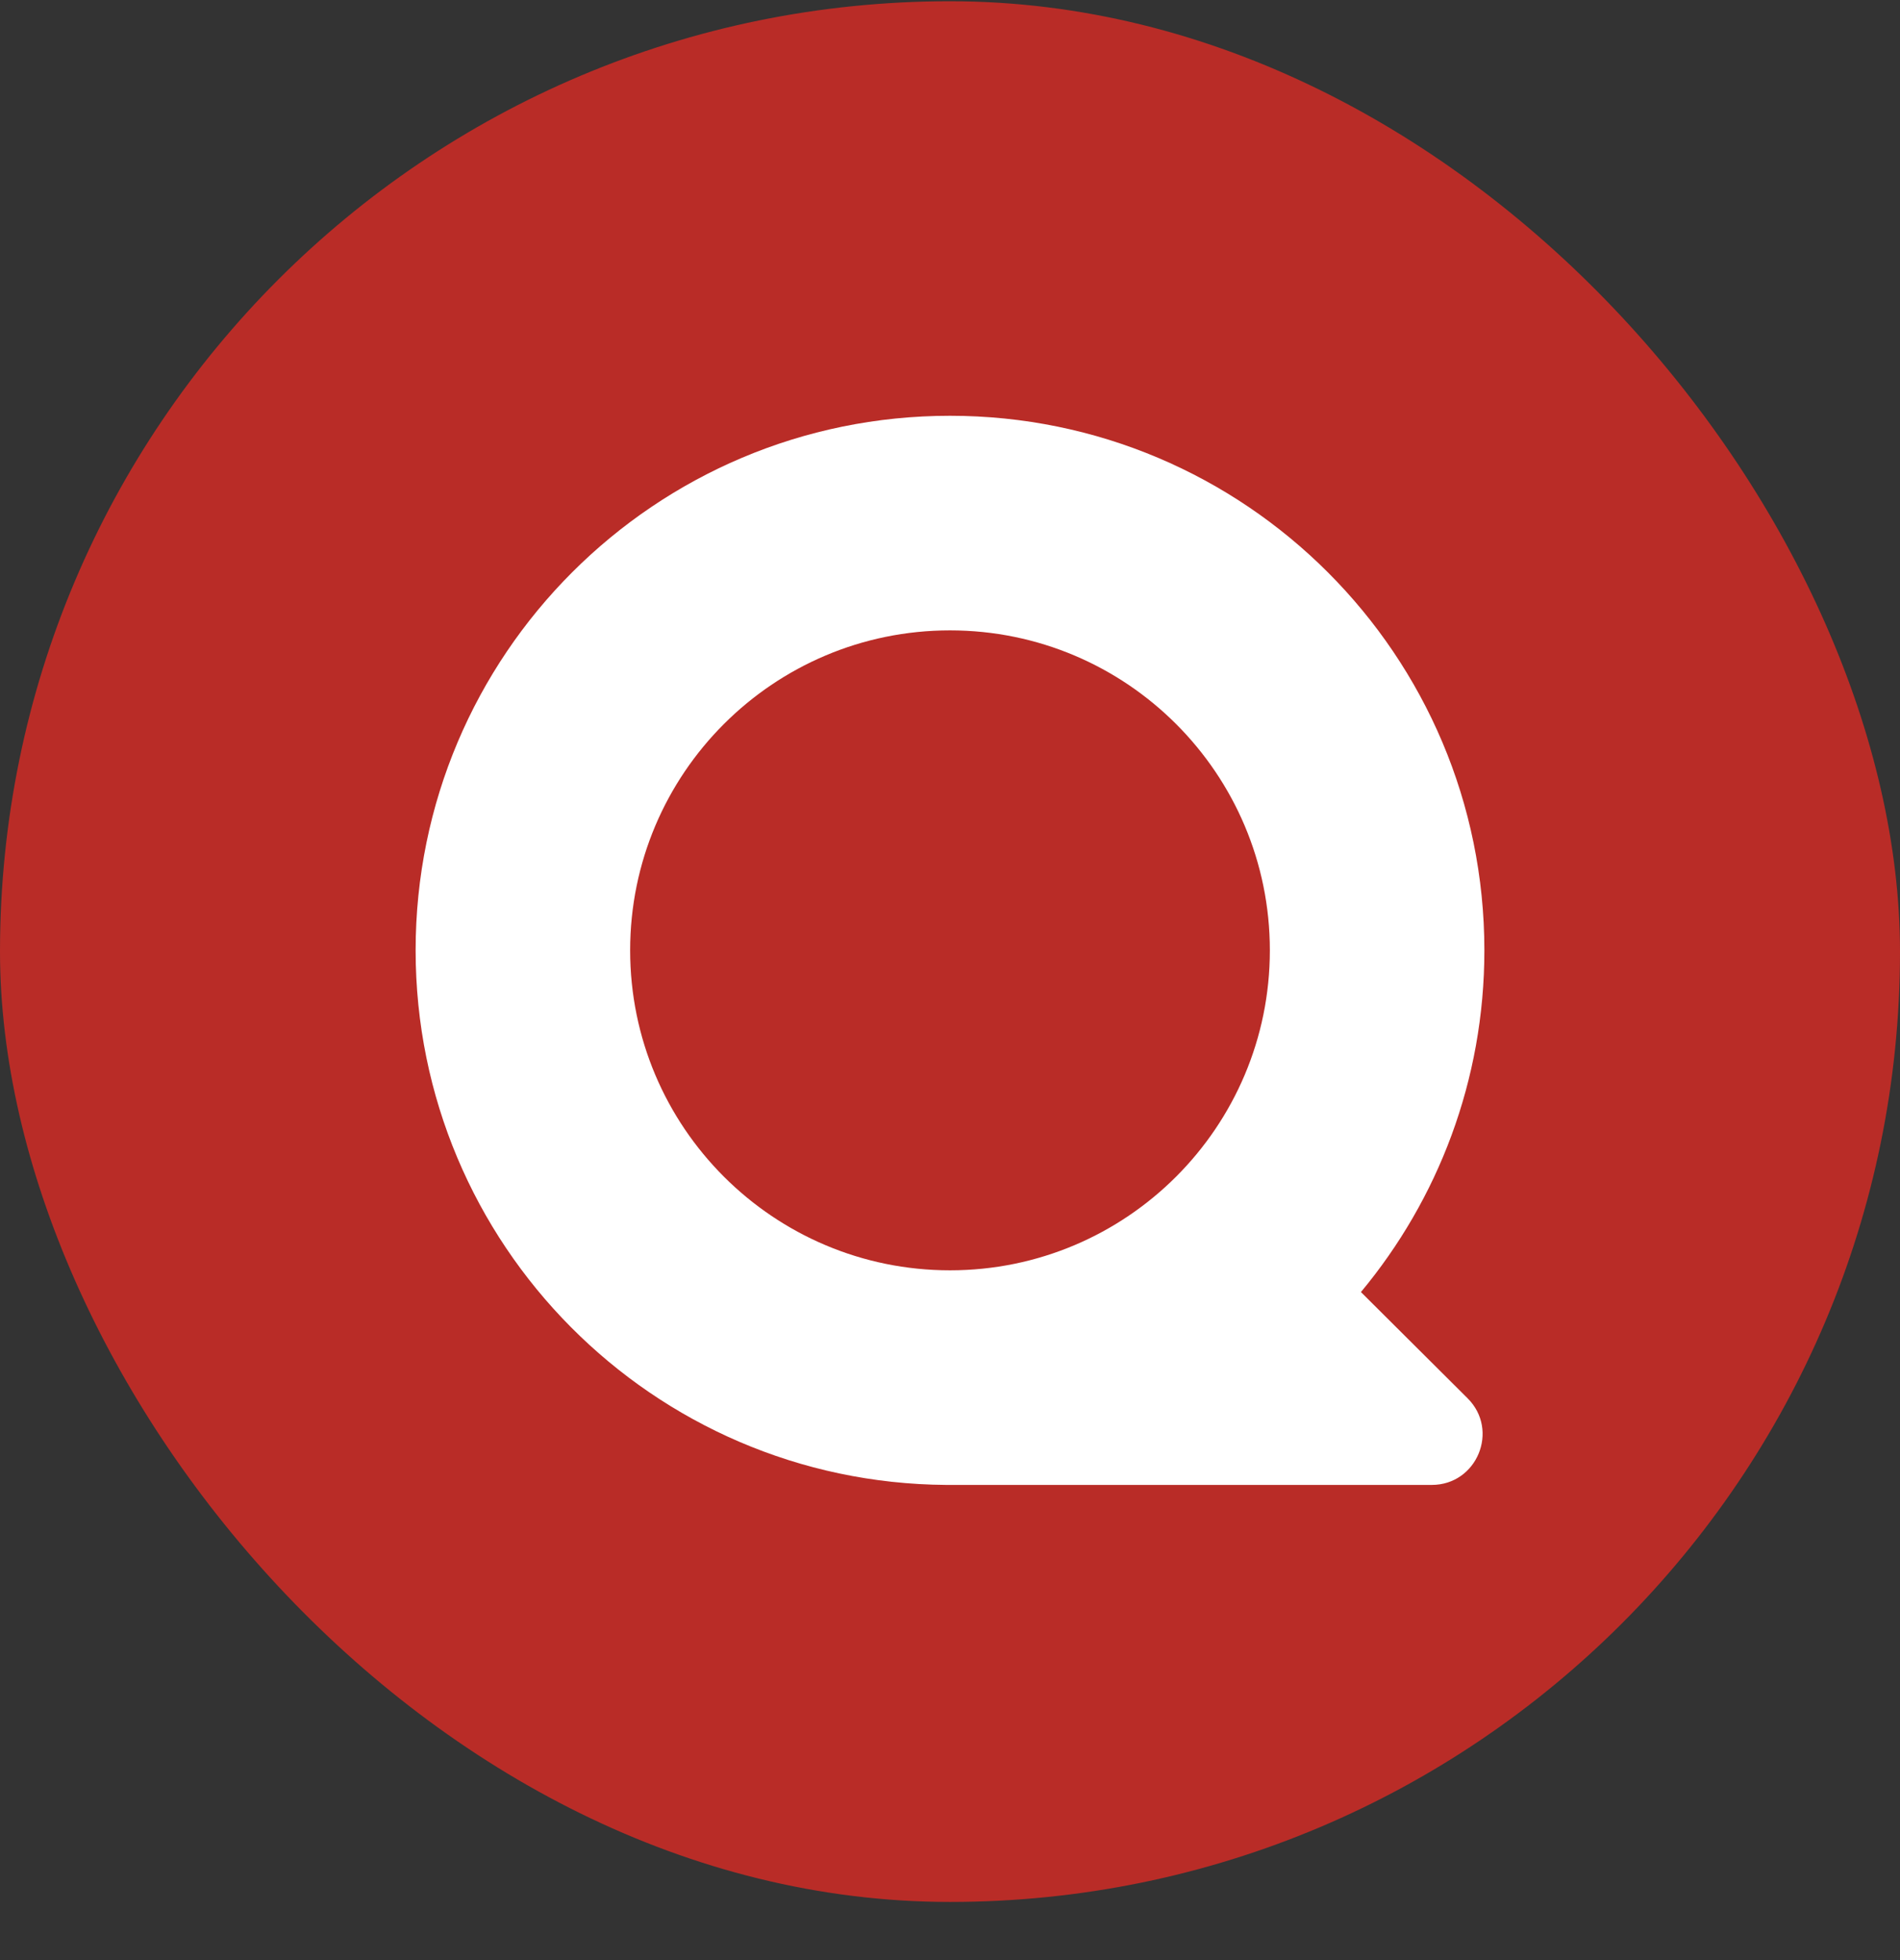
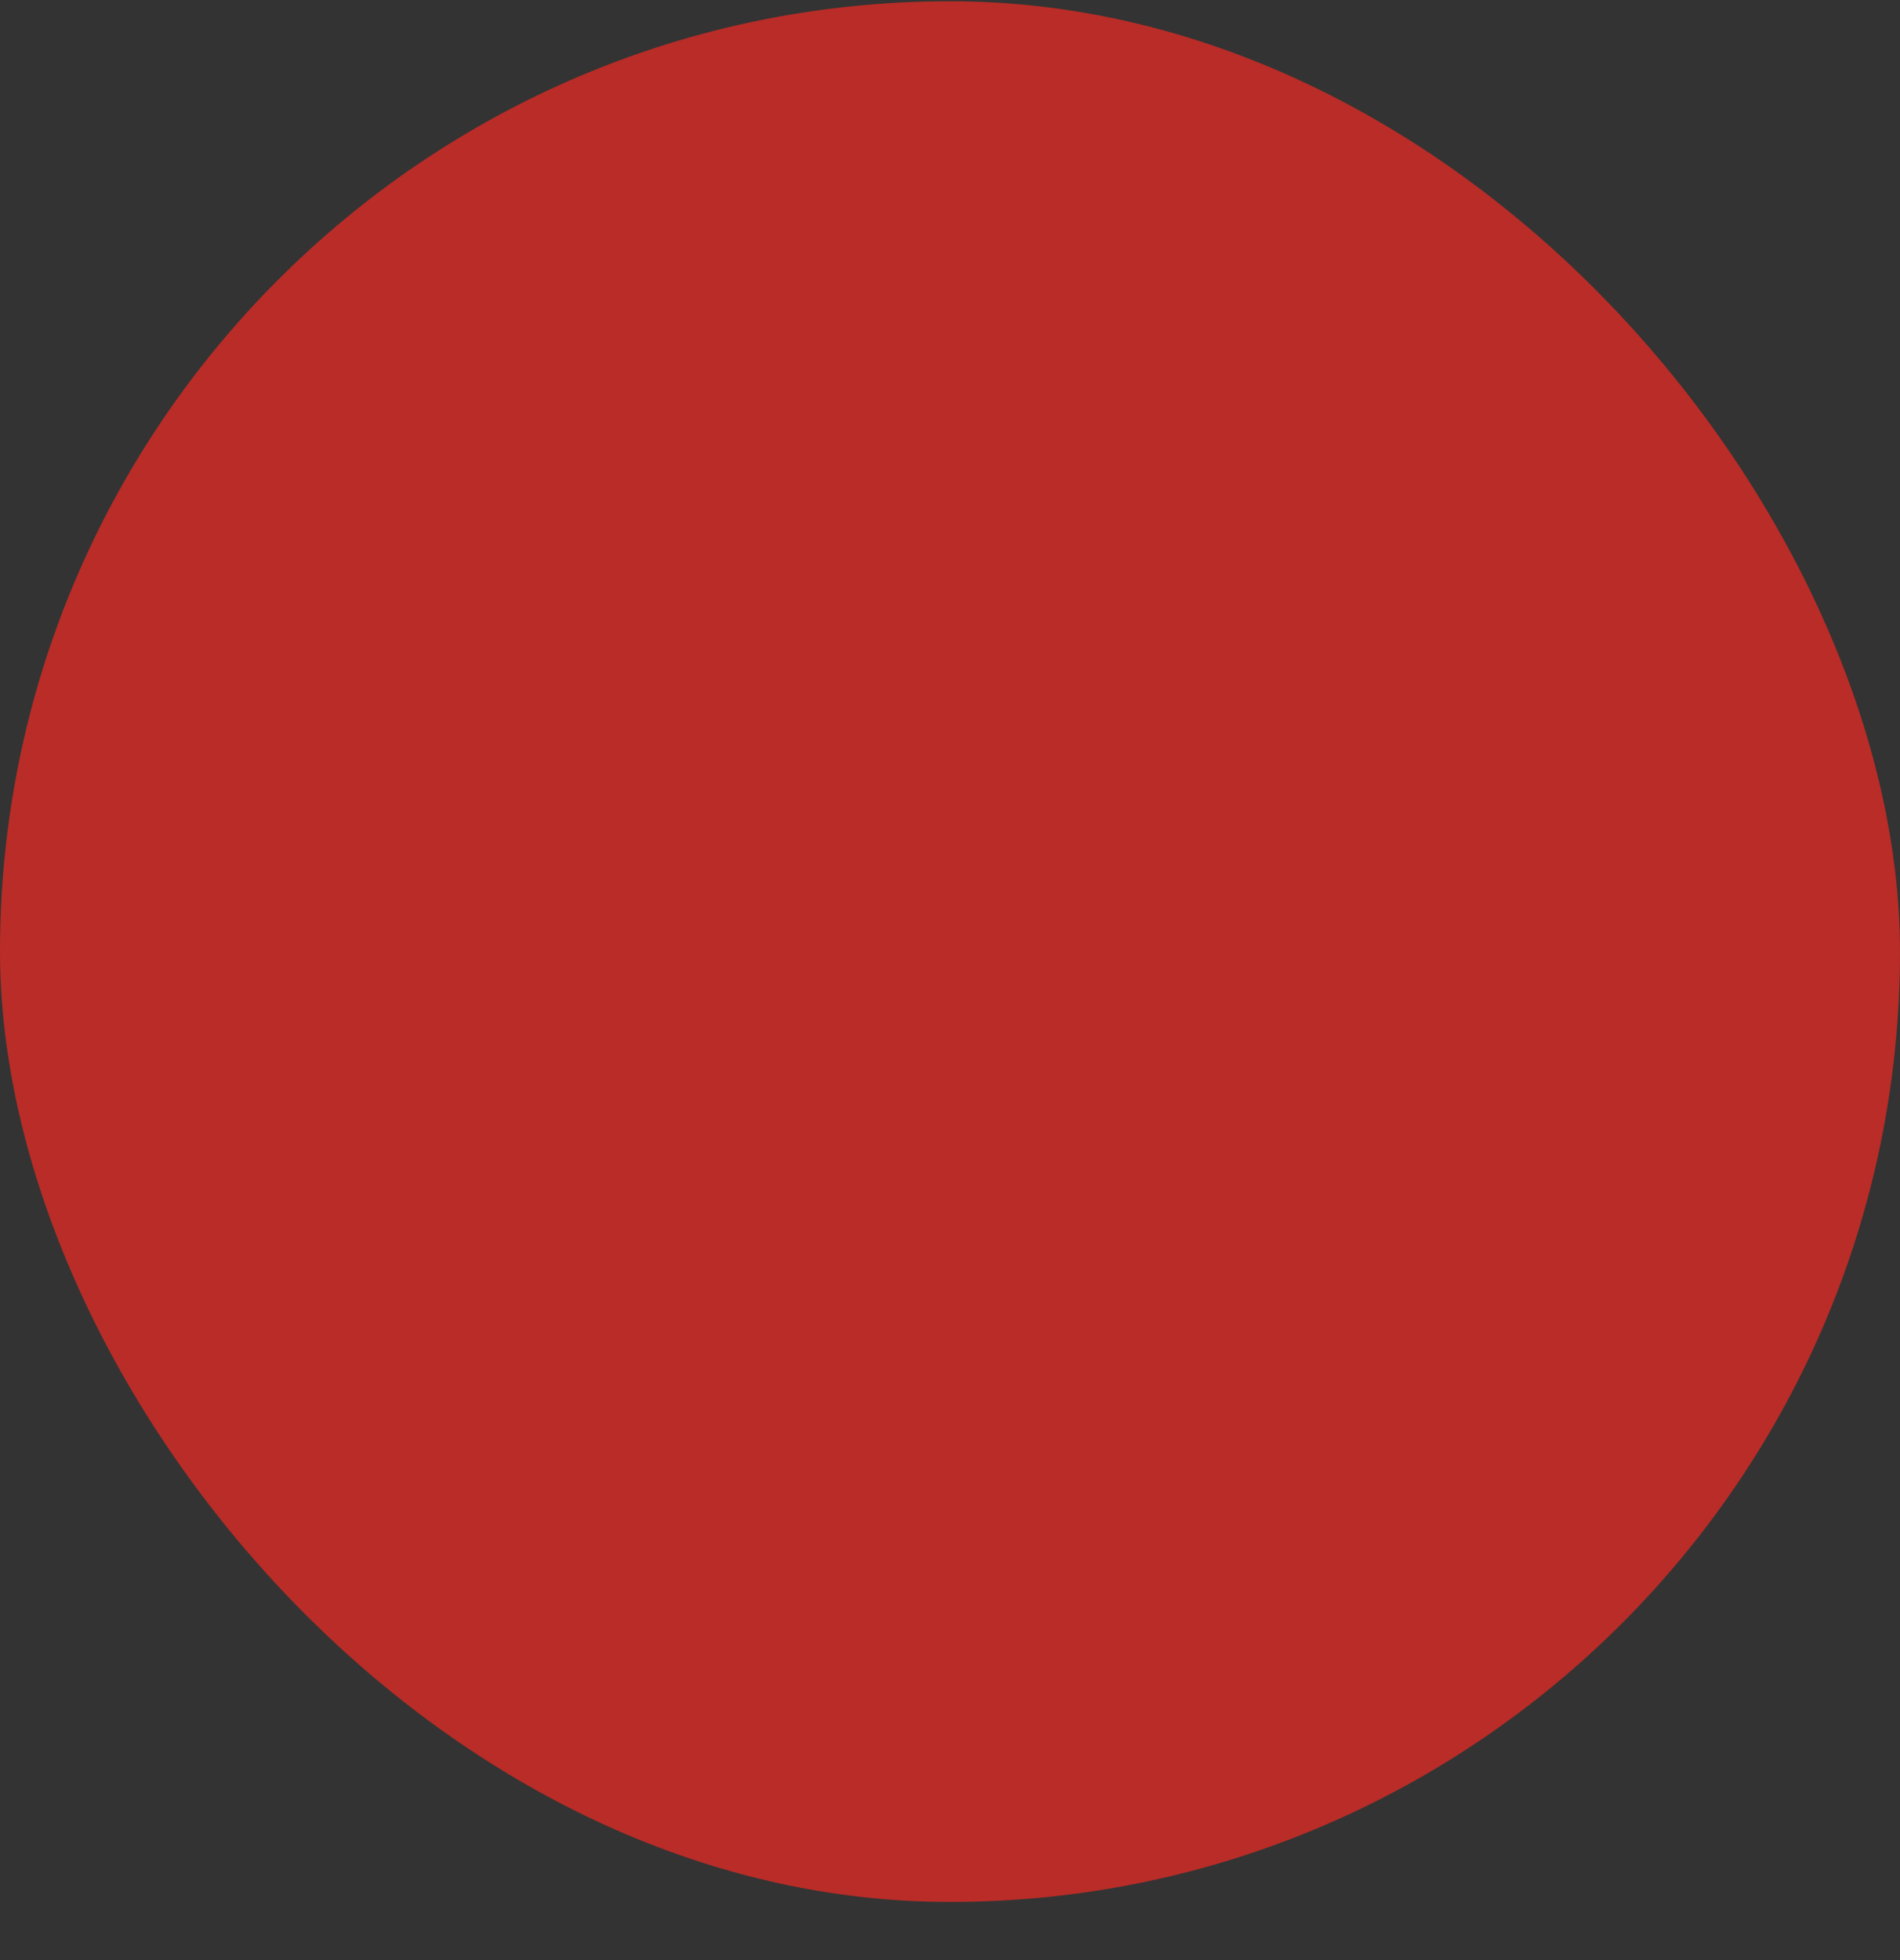
<svg xmlns="http://www.w3.org/2000/svg" width="32" height="33" viewBox="0 0 32 33" fill="none">
  <rect x="0" y="0" width="32" height="33" fill="#333333" stroke="none" />
  <rect y="0.021" width="32" height="32" rx="16" fill="#B92C27" />
-   <path fill-rule="evenodd" clip-rule="evenodd" d="M16 7C20.971 7 25 11.029 25 16C25 18.188 24.219 20.193 22.921 21.753L24.717 23.541C25.257 24.078 24.876 25 24.114 25H15.934L15.935 25C10.994 24.965 7 20.949 7 16C7 11.029 11.029 7 16 7ZM16 10.613C13.025 10.613 10.613 13.025 10.613 16C10.613 18.975 13.025 21.387 16 21.387C18.975 21.387 21.387 18.975 21.387 16C21.387 13.025 18.975 10.613 16 10.613Z" fill="white" />
</svg>